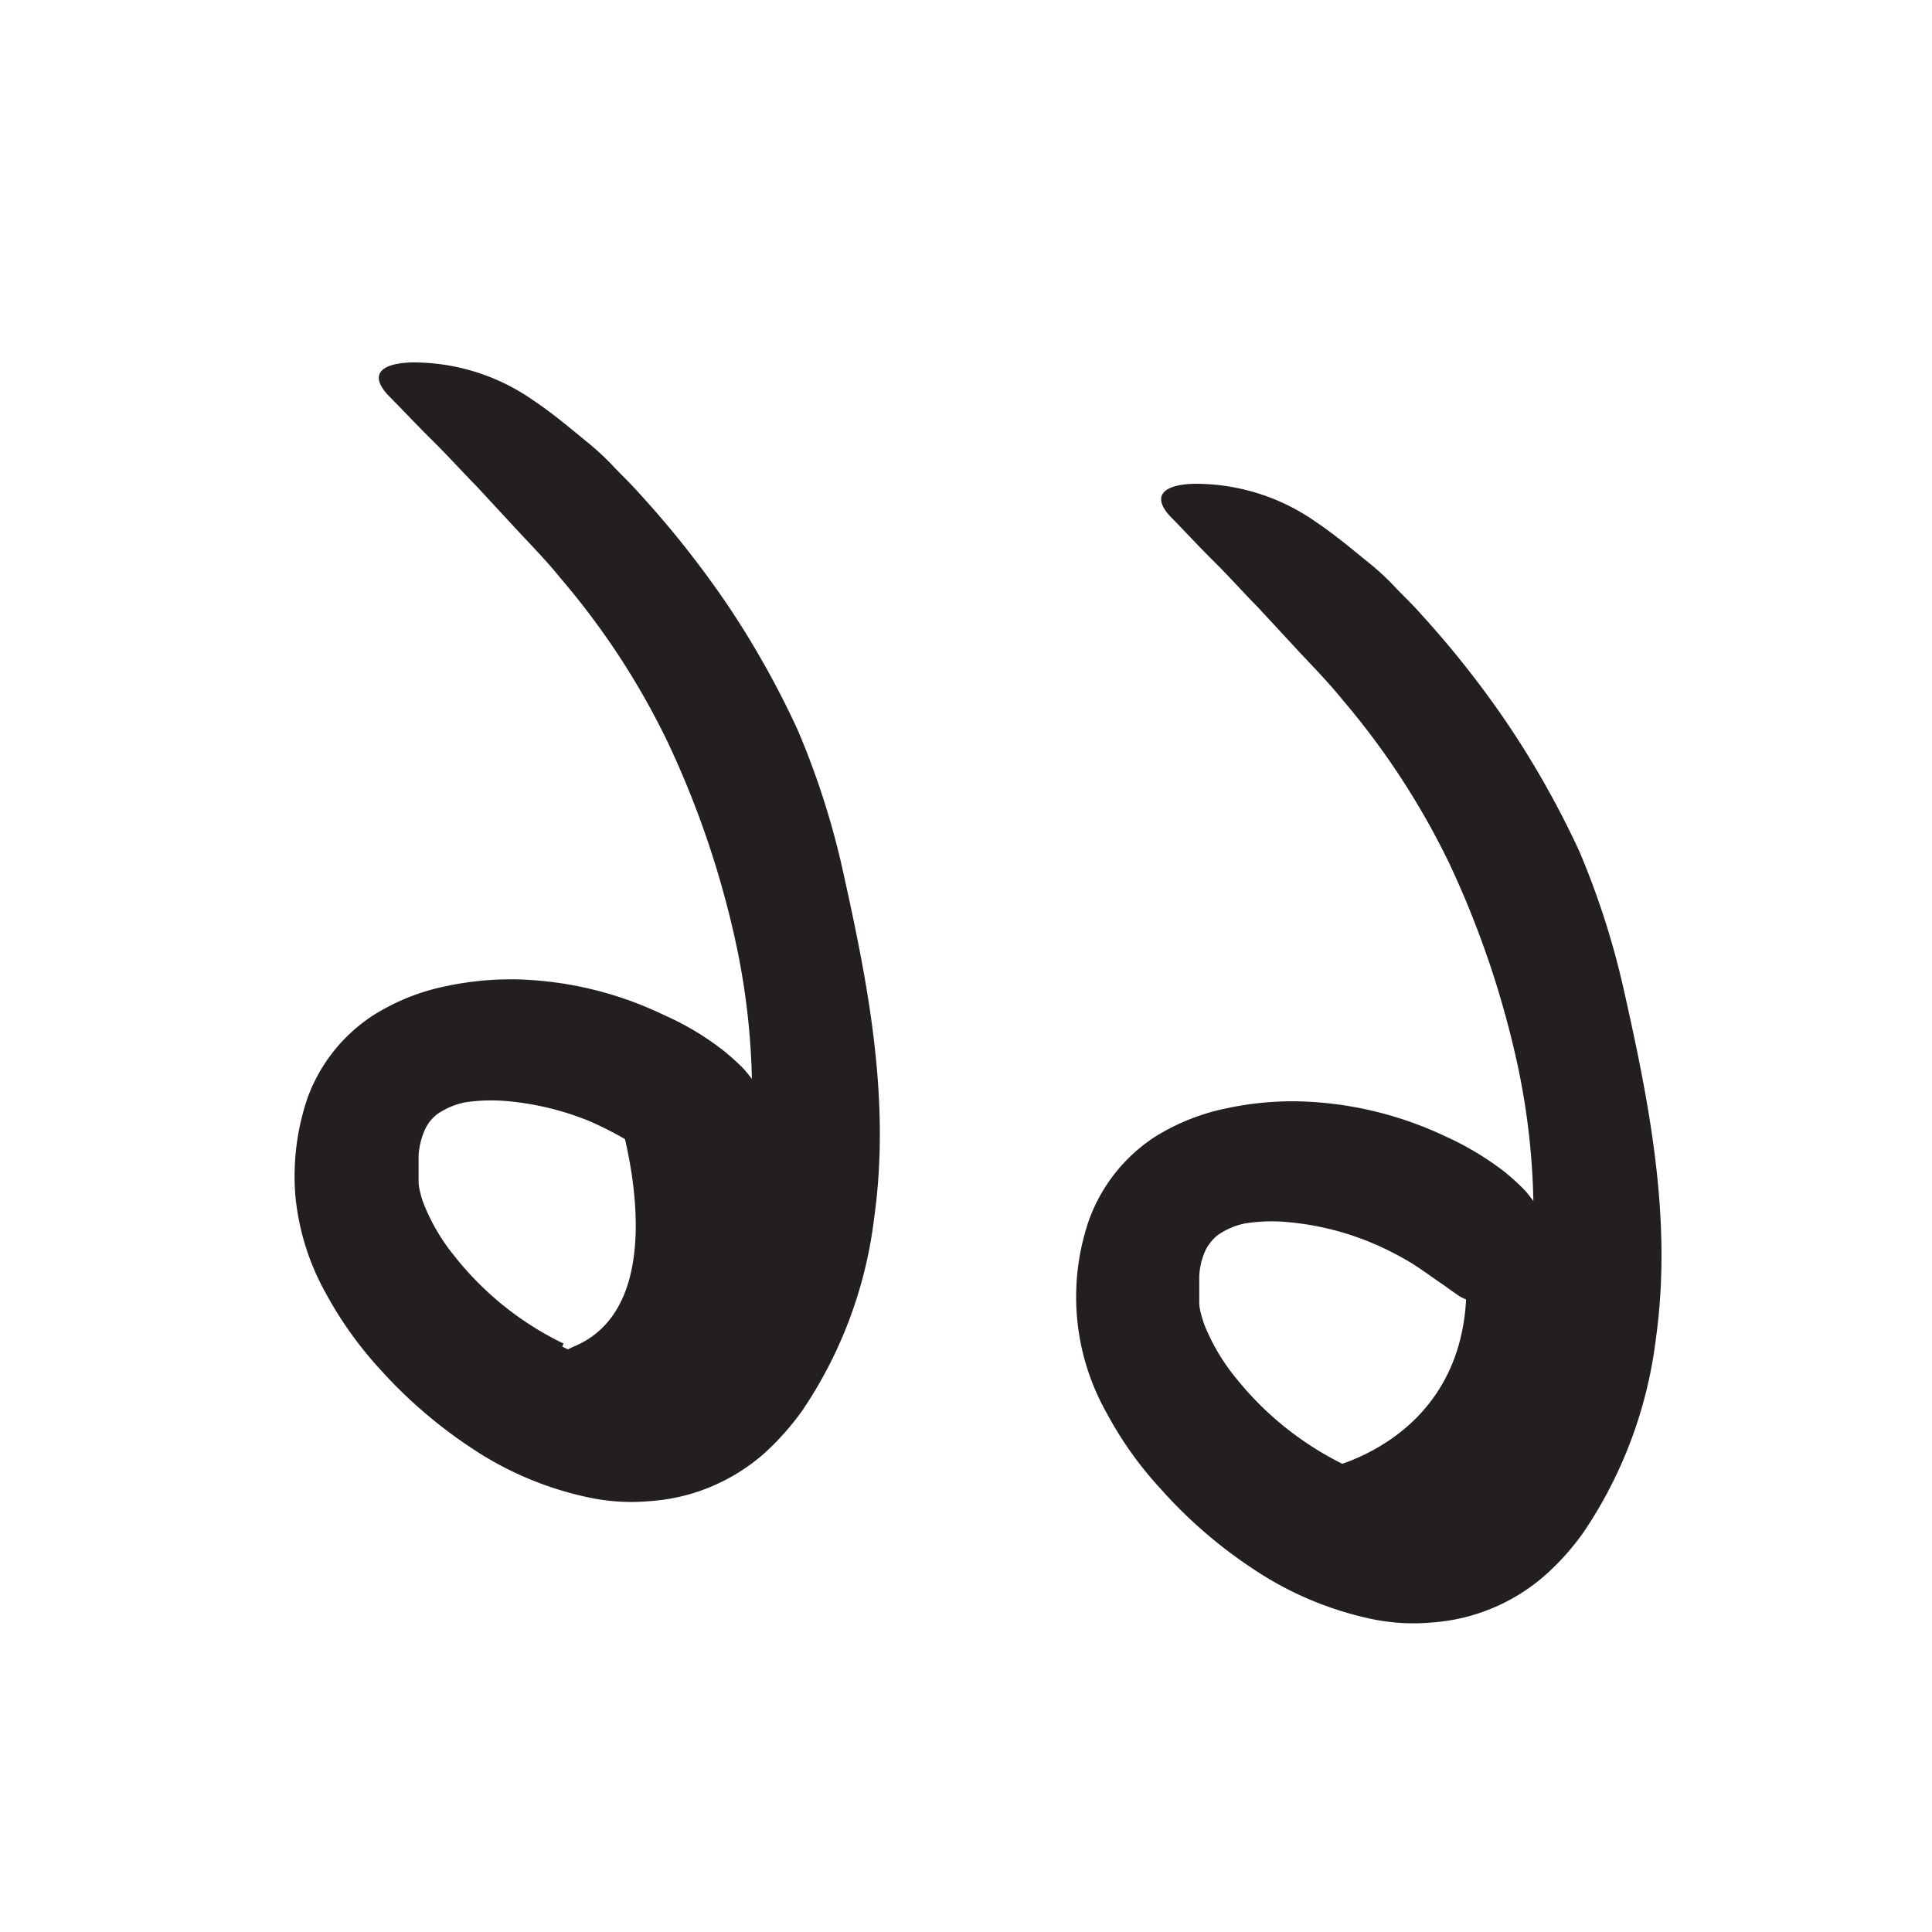
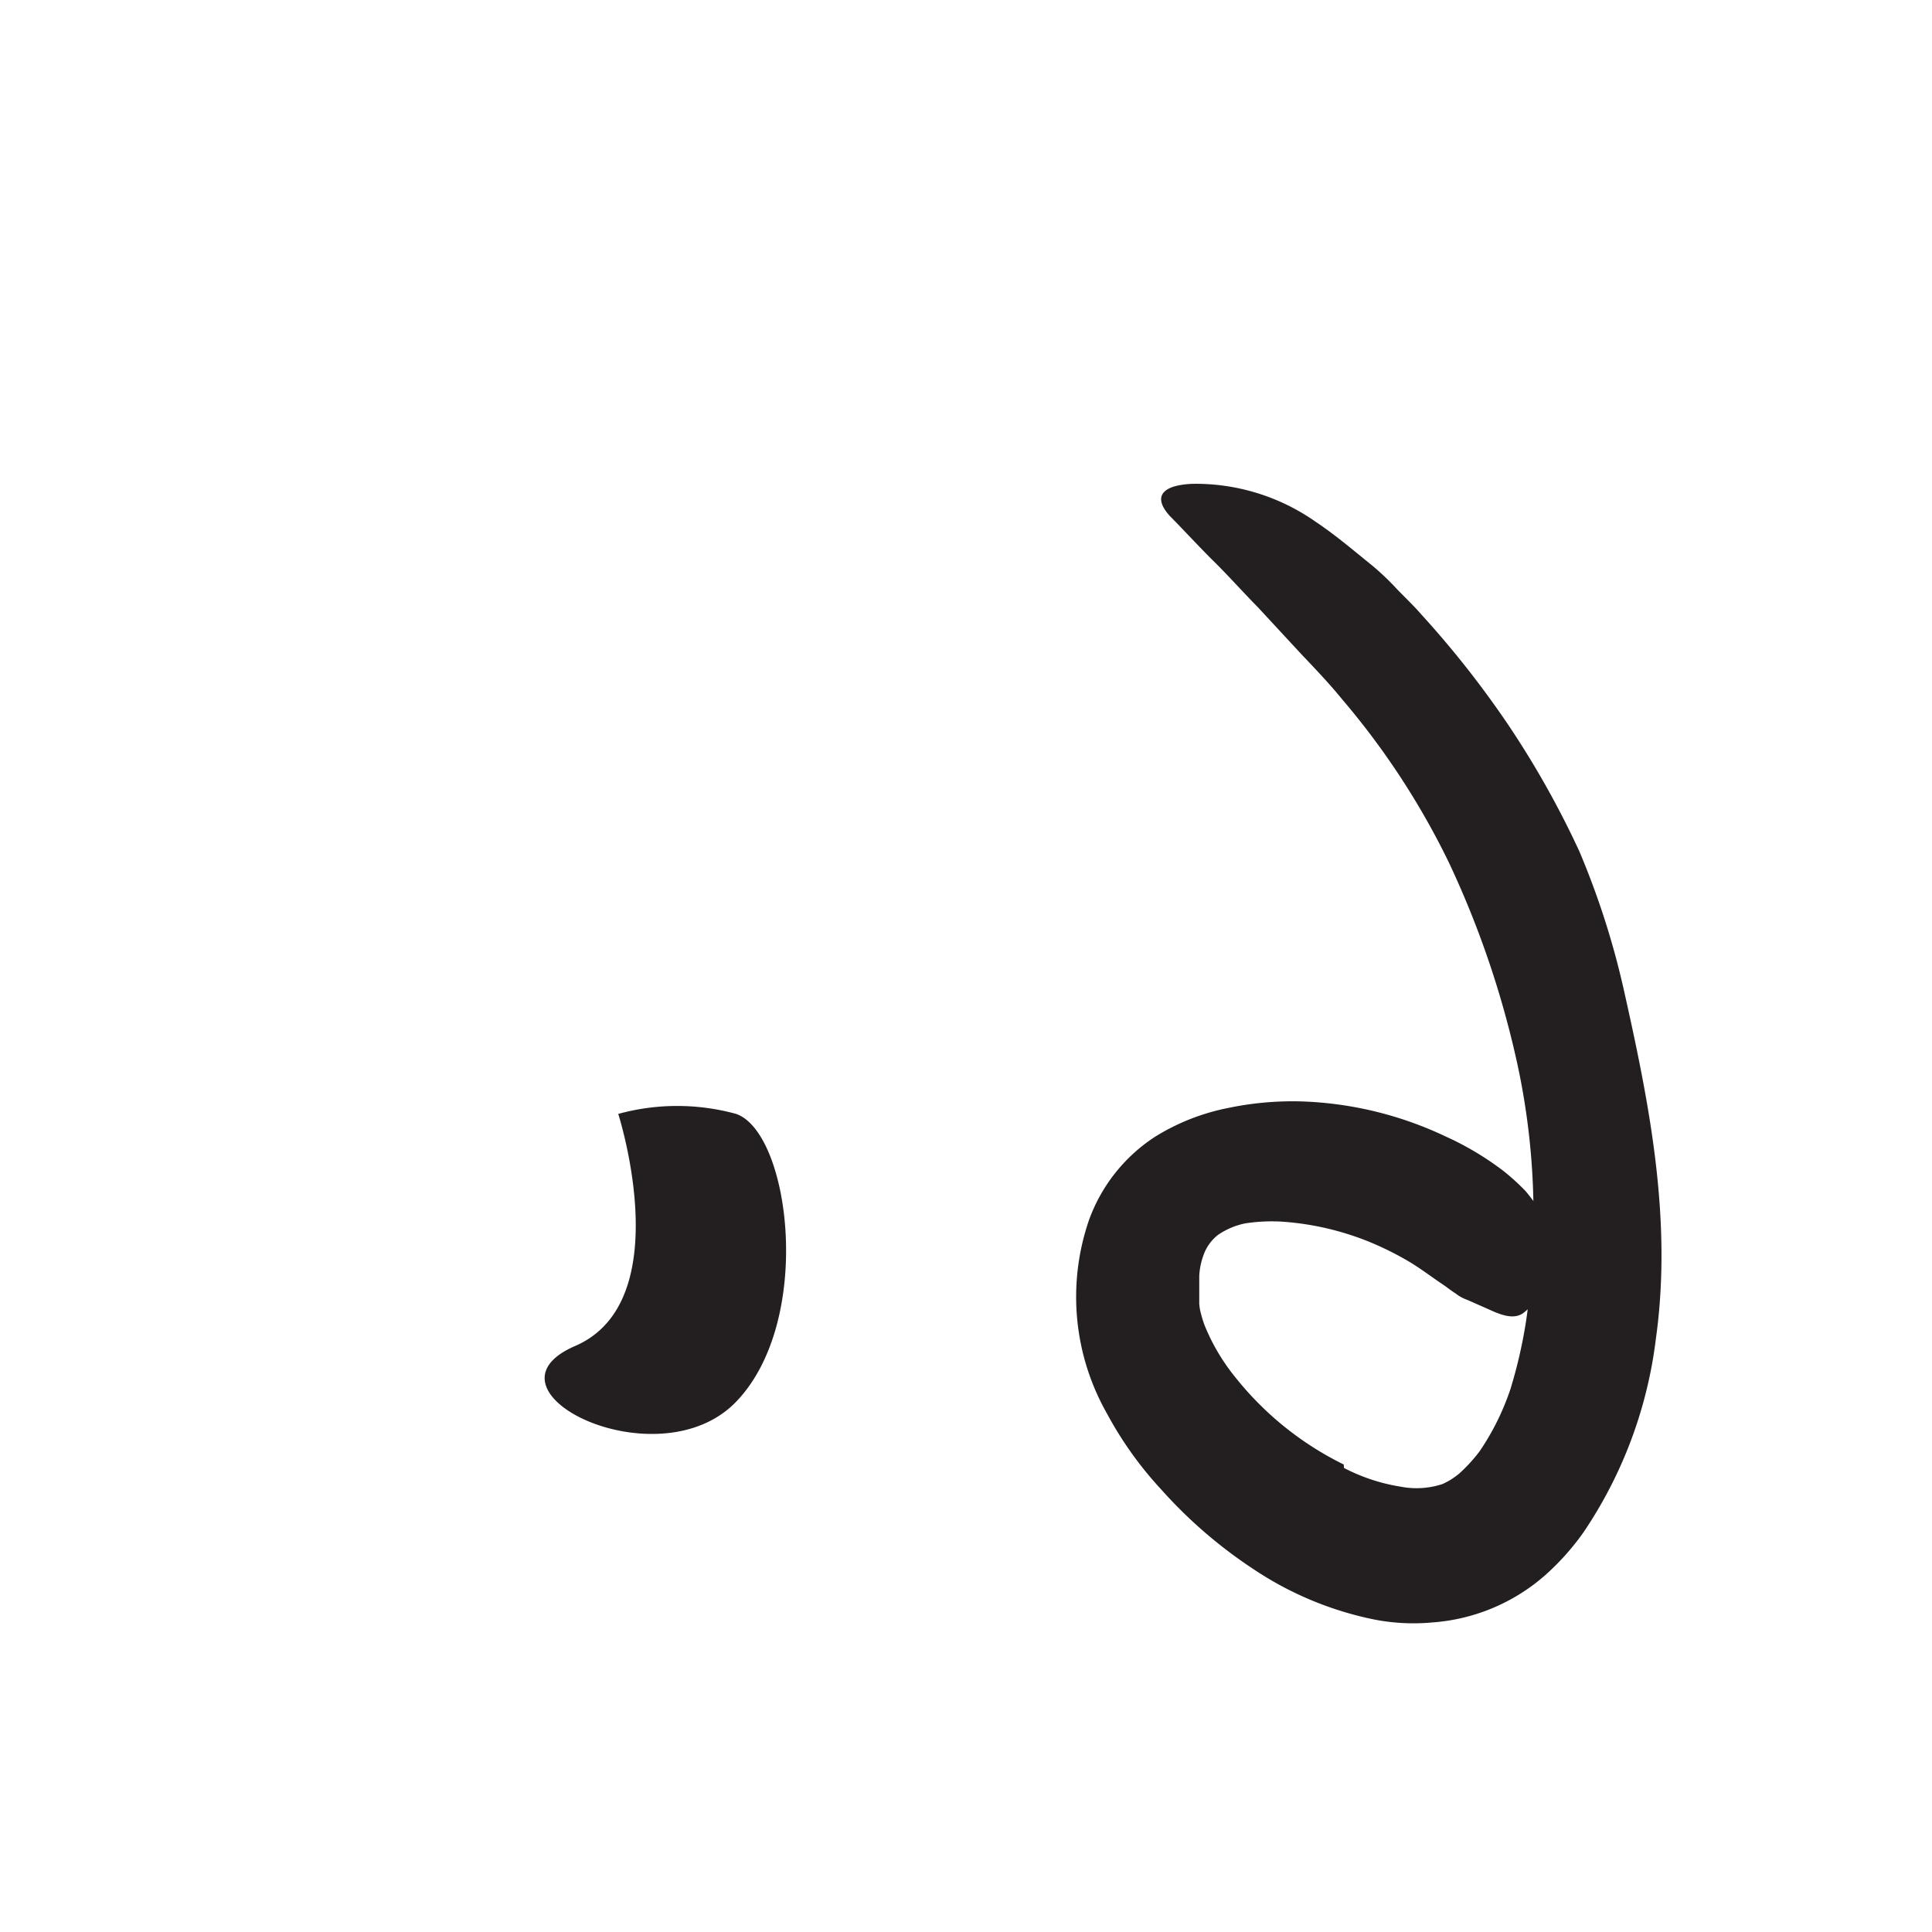
<svg xmlns="http://www.w3.org/2000/svg" width="96" height="96" viewBox="0 0 96 96">
  <defs>
    <style>.cls-1{fill:#231f20;}</style>
  </defs>
  <title>scribble final version</title>
  <g id="Layer_1" data-name="Layer 1">
    <path class="cls-1" d="M30.72,55.35s3,9.31-2.14,11.53,4.12,6.8,8,2.77,2.68-13.36,0-14.3A11.06,11.06,0,0,0,30.72,55.35Z" />
-     <path class="cls-1" d="M27.94,66.91a9,9,0,0,0,2.82.93,4.08,4.08,0,0,0,2.08-.13,3.39,3.39,0,0,0,.86-.54,7.14,7.14,0,0,0,1-1.1A12.36,12.36,0,0,0,36.23,63a23.69,23.69,0,0,0,1-5.5,35.46,35.46,0,0,0-.62-10.43,46.34,46.34,0,0,0-3.44-10.21,37.64,37.64,0,0,0-5.3-8.11c-.65-.81-1.37-1.55-2.08-2.31l-2.12-2.29c-.73-.74-1.43-1.52-2.18-2.26S20,20.36,19.25,19.6c-.9-1-.31-1.54,1.17-1.59a10.39,10.39,0,0,1,6.09,1.89c1,.67,1.86,1.41,2.77,2.15a13.35,13.35,0,0,1,1.28,1.21c.41.42.83.83,1.22,1.27a48.9,48.9,0,0,1,4.38,5.54,44.43,44.43,0,0,1,3.48,6.21,39.67,39.67,0,0,1,2.2,6.8c1.23,5.53,2.44,11.41,1.6,17.41a21.71,21.71,0,0,1-3.58,9.61,13.49,13.49,0,0,1-1.92,2.15,9.73,9.73,0,0,1-2.65,1.64,9.52,9.52,0,0,1-3,.7,10.15,10.15,0,0,1-2.88-.15A16.62,16.62,0,0,1,23.5,72a23.64,23.64,0,0,1-4.65-4,19,19,0,0,1-2.7-3.81,12.31,12.31,0,0,1-1.47-4.74,12.06,12.06,0,0,1,.6-4.89,8.26,8.26,0,0,1,3.25-4.1A10.82,10.82,0,0,1,22.17,49a15.54,15.54,0,0,1,3.7-.33A17.93,17.93,0,0,1,33,50.44a13.92,13.92,0,0,1,2.88,1.71,11.15,11.15,0,0,1,1.11,1,11.72,11.72,0,0,1,.76,1A4.65,4.65,0,0,1,38.45,56a3.13,3.13,0,0,1-.85,2.5,4.84,4.84,0,0,1-.76.75c-.44.29-1,.13-1.63-.17l-1.13-.5a1.82,1.82,0,0,1-.57-.31c-.19-.12-.37-.25-.55-.39-.59-.38-1.13-.81-1.74-1.18a16.92,16.92,0,0,0-1.95-1,14.12,14.12,0,0,0-4.25-1,8.69,8.69,0,0,0-1.94.08,3.7,3.7,0,0,0-1.35.58,2,2,0,0,0-.62.78,3.78,3.78,0,0,0-.31,1.25c0,.19,0,.43,0,.64s0,.49,0,.73a2.33,2.33,0,0,0,.09.52,3.42,3.42,0,0,0,.17.55,9.85,9.85,0,0,0,1.56,2.63A15.44,15.44,0,0,0,28,66.76Z" />
-     <path class="cls-1" d="M72.37,60.11C75.09,71.25,65.77,73,65.77,73s5.63,5,9,1.42,3.79-8.84,2.53-11.37S72.37,60.11,72.37,60.11Z" />
    <path class="cls-1" d="M66.78,72.94a9.15,9.15,0,0,0,2.81.93,4.13,4.13,0,0,0,2.09-.13,3.53,3.53,0,0,0,.85-.54,7.74,7.74,0,0,0,1-1.1A12.52,12.52,0,0,0,75.06,69a23.79,23.79,0,0,0,1-5.5,35.44,35.44,0,0,0-.62-10.43A47,47,0,0,0,72,42.87a38.14,38.14,0,0,0-5.3-8.11c-.65-.8-1.37-1.55-2.08-2.3l-2.12-2.29c-.73-.74-1.43-1.53-2.17-2.26s-1.46-1.52-2.21-2.28c-.9-1-.3-1.54,1.17-1.59a10.39,10.39,0,0,1,6.09,1.89c1,.67,1.86,1.41,2.78,2.15a13.18,13.18,0,0,1,1.27,1.21c.41.42.84.83,1.22,1.27A48.11,48.11,0,0,1,75,36.1a45.47,45.47,0,0,1,3.48,6.21,40.23,40.23,0,0,1,2.19,6.8c1.24,5.53,2.45,11.41,1.61,17.41a21.9,21.9,0,0,1-3.59,9.61,12.5,12.5,0,0,1-1.91,2.14,9.52,9.52,0,0,1-5.63,2.35,10.15,10.15,0,0,1-2.88-.15A16.8,16.8,0,0,1,62.33,78a23.3,23.3,0,0,1-4.64-4A18.21,18.21,0,0,1,55,70.23a11.73,11.73,0,0,1-.88-9.63,8.31,8.31,0,0,1,3.25-4.1A10.82,10.82,0,0,1,61,55.06a15.58,15.58,0,0,1,3.71-.33,18.08,18.08,0,0,1,7.1,1.73,14.79,14.79,0,0,1,2.89,1.72,11,11,0,0,1,1.1,1c.3.35.54.71.76,1A4.77,4.77,0,0,1,77.28,62a3.14,3.14,0,0,1-.85,2.51,4.45,4.45,0,0,1-.76.75c-.44.29-1,.12-1.63-.17l-1.13-.5a1.94,1.94,0,0,1-.57-.31c-.19-.12-.36-.25-.55-.39-.59-.39-1.13-.81-1.74-1.18a15.44,15.44,0,0,0-2-1,14.12,14.12,0,0,0-4.25-1,8.62,8.62,0,0,0-1.93.08,3.68,3.68,0,0,0-1.36.58,2.25,2.25,0,0,0-.62.78,3.51,3.51,0,0,0-.3,1.25c0,.19,0,.43,0,.64s0,.49,0,.73a2.33,2.33,0,0,0,.09.52,5.57,5.57,0,0,0,.17.55,10.12,10.12,0,0,0,1.56,2.63,15.74,15.74,0,0,0,5.36,4.3Z" />
  </g>
</svg>